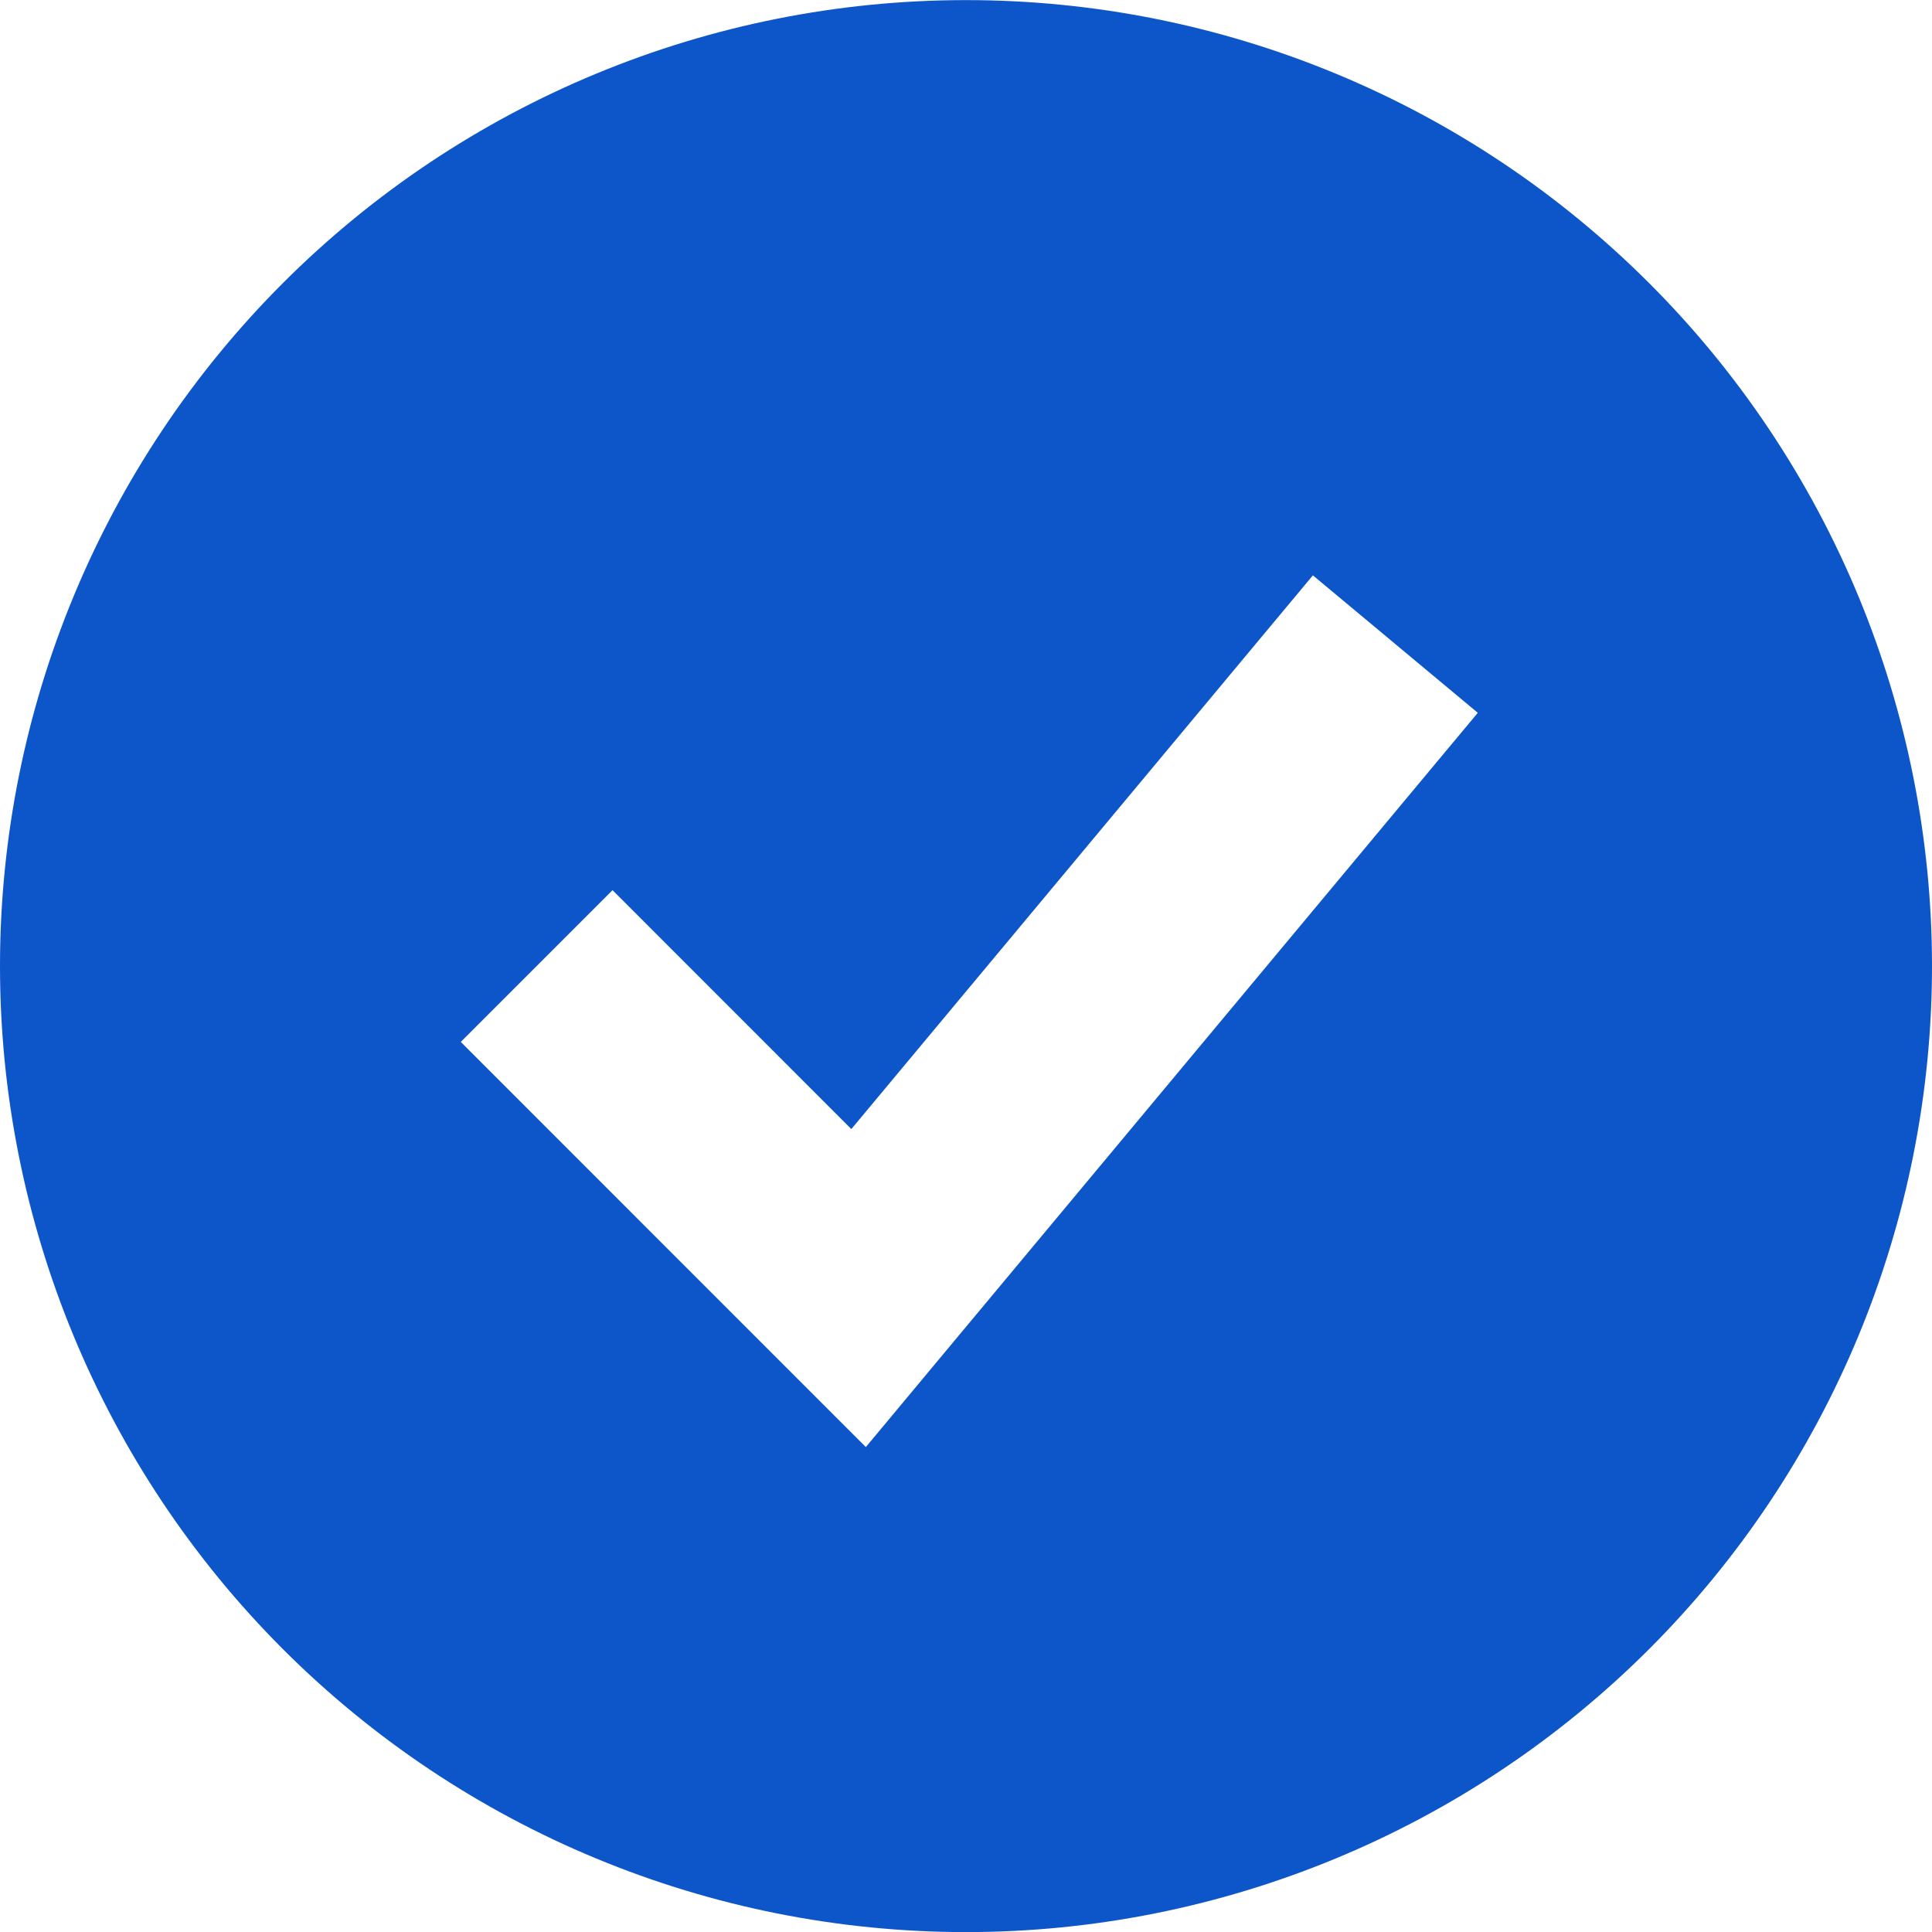
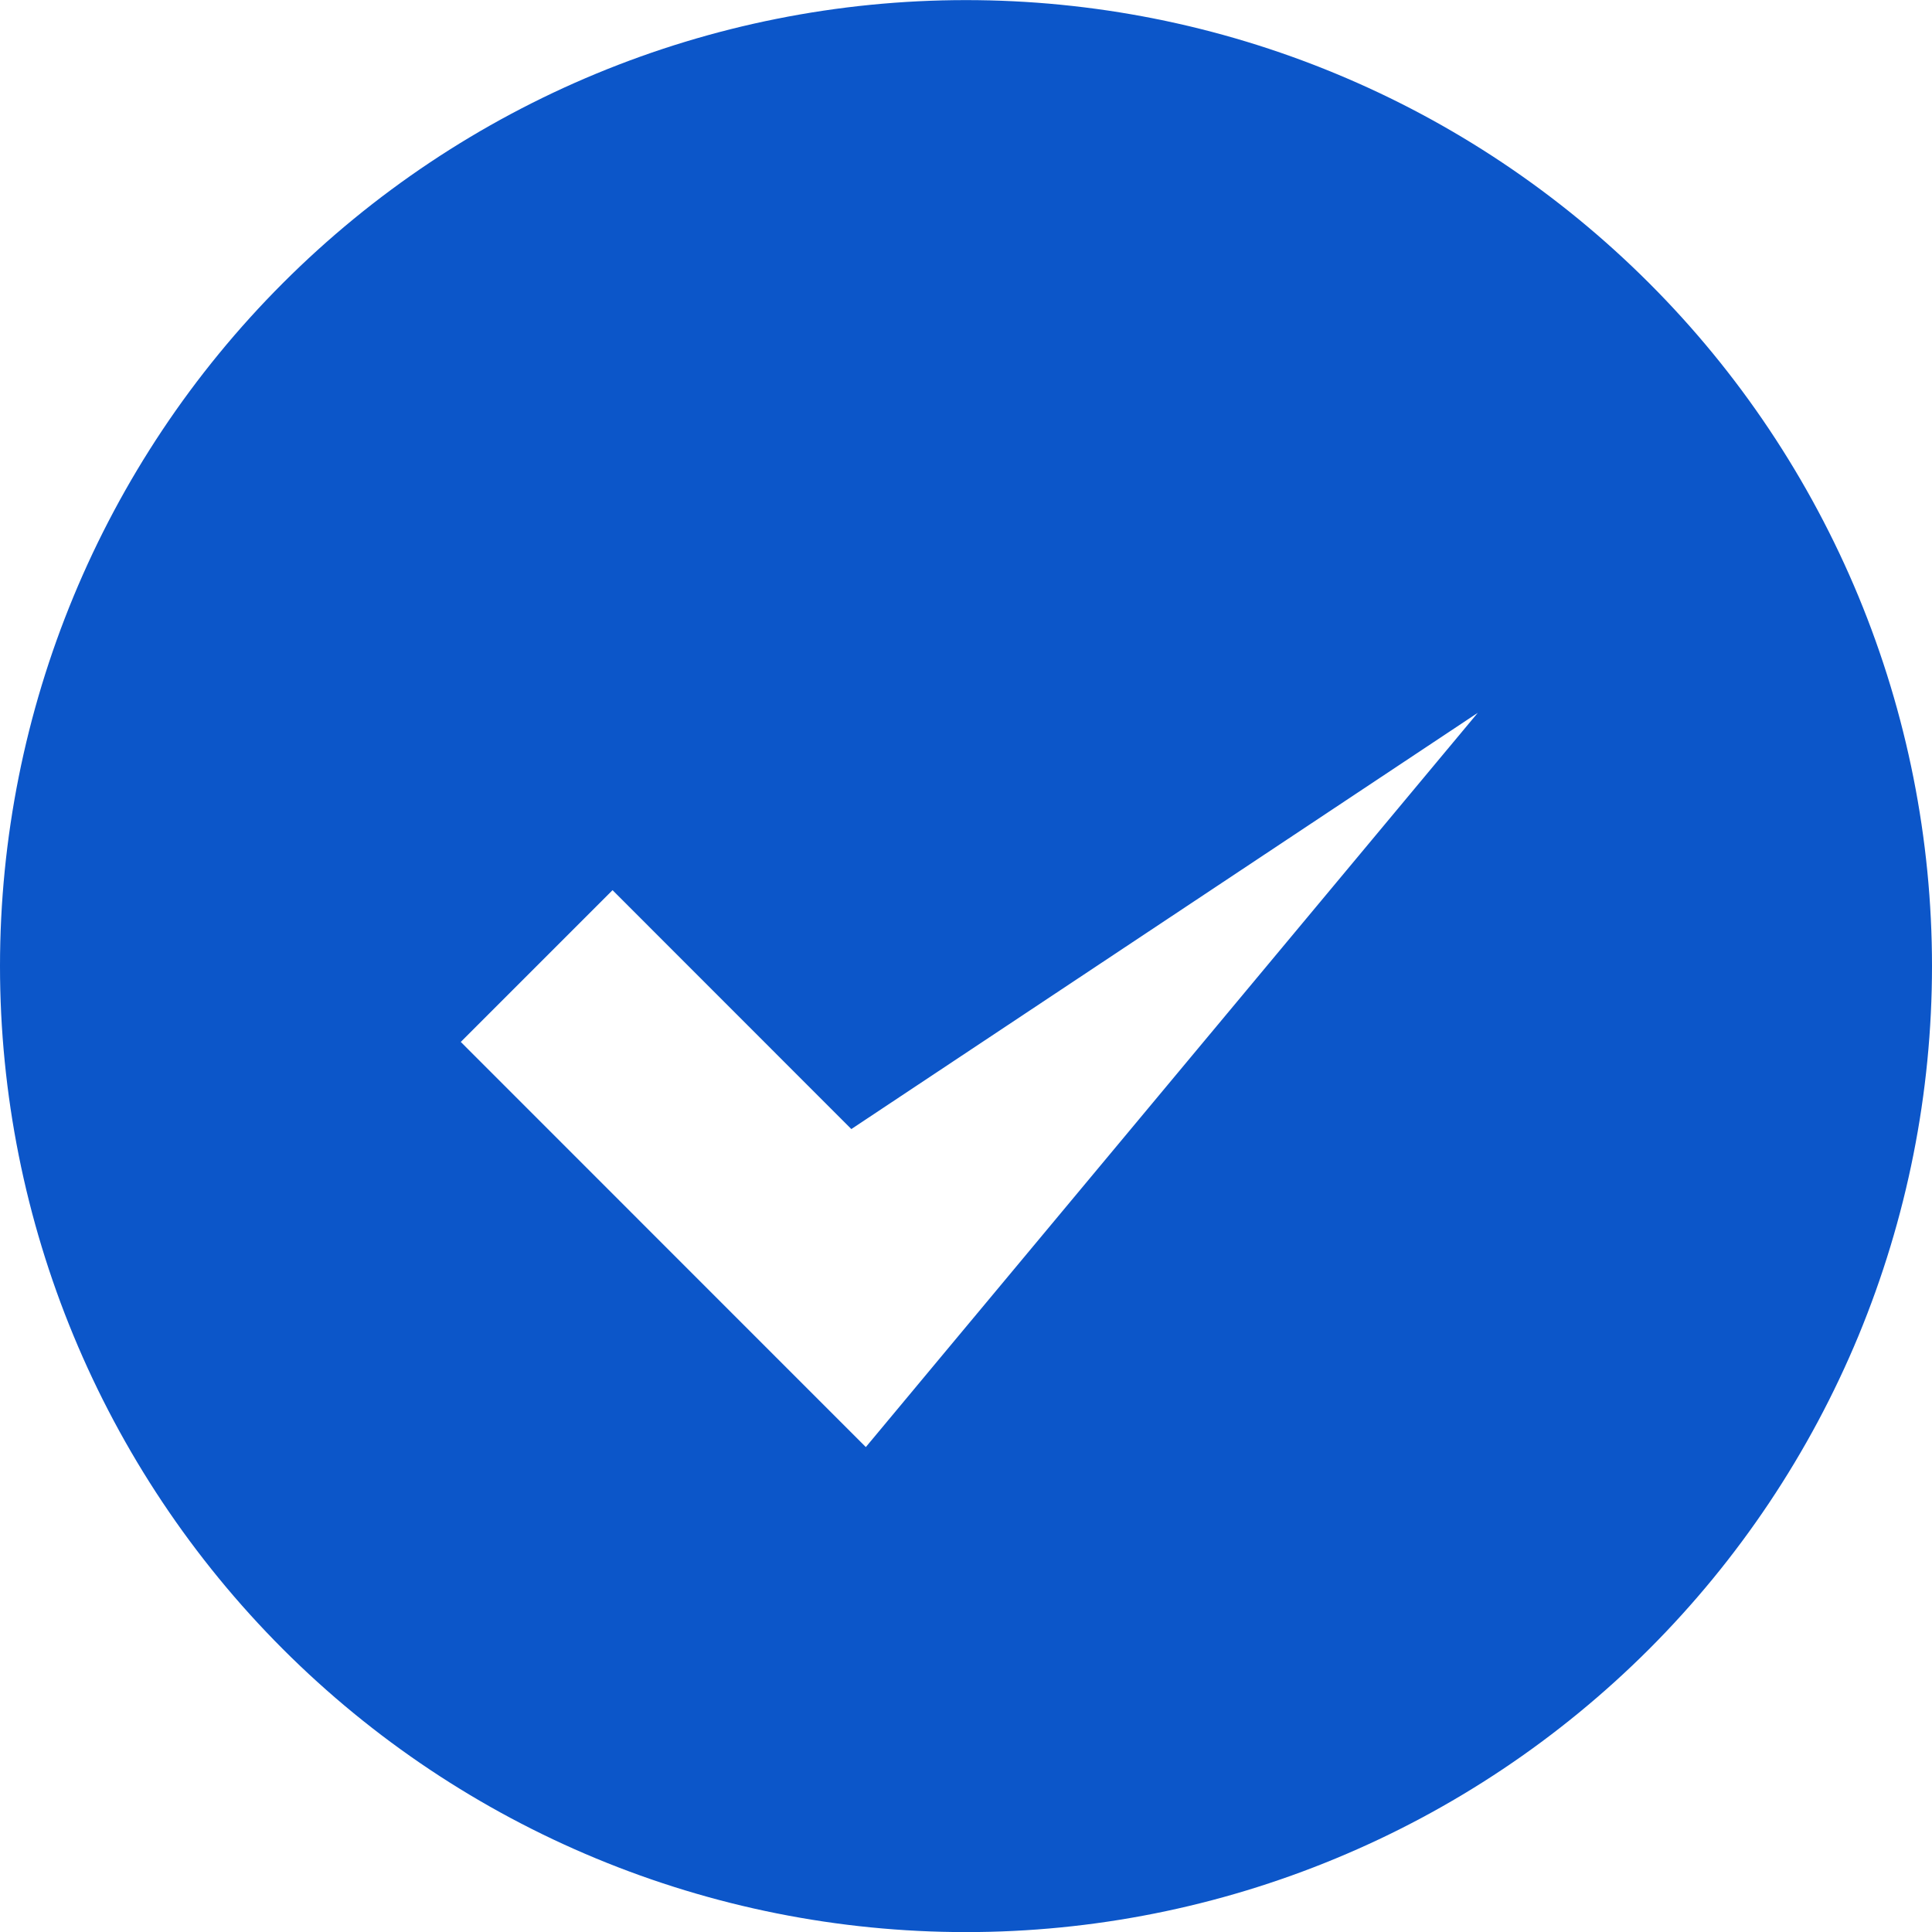
<svg xmlns="http://www.w3.org/2000/svg" width="20" height="20" viewBox="0 0 20 20" fill="none">
-   <path fill-rule="evenodd" clip-rule="evenodd" d="M10 20.001C11.313 20.001 12.614 19.742 13.827 19.239C15.04 18.737 16.142 18 17.071 17.072C18 16.143 18.736 15.041 19.239 13.828C19.741 12.614 20 11.314 20 10.001C20 8.688 19.741 7.387 19.239 6.174C18.736 4.961 18 3.858 17.071 2.93C16.142 2.001 15.04 1.264 13.827 0.762C12.614 0.259 11.313 0.001 10 0.001C7.348 0.001 4.804 1.054 2.929 2.93C1.054 4.805 0 7.349 0 10.001C0 12.653 1.054 15.196 2.929 17.072C4.804 18.947 7.348 20.001 10 20.001ZM9.742 14.045L15.298 7.379L13.591 5.956L8.813 11.688L6.341 9.215L4.77 10.786L8.103 14.12L8.963 14.98L9.742 14.045Z" fill="#0C56C9" />
+   <path fill-rule="evenodd" clip-rule="evenodd" d="M10 20.001C11.313 20.001 12.614 19.742 13.827 19.239C15.04 18.737 16.142 18 17.071 17.072C18 16.143 18.736 15.041 19.239 13.828C19.741 12.614 20 11.314 20 10.001C20 8.688 19.741 7.387 19.239 6.174C18.736 4.961 18 3.858 17.071 2.93C16.142 2.001 15.04 1.264 13.827 0.762C12.614 0.259 11.313 0.001 10 0.001C7.348 0.001 4.804 1.054 2.929 2.93C1.054 4.805 0 7.349 0 10.001C0 12.653 1.054 15.196 2.929 17.072C4.804 18.947 7.348 20.001 10 20.001ZM9.742 14.045L15.298 7.379L8.813 11.688L6.341 9.215L4.77 10.786L8.103 14.12L8.963 14.98L9.742 14.045Z" fill="#0C56C9" />
</svg>